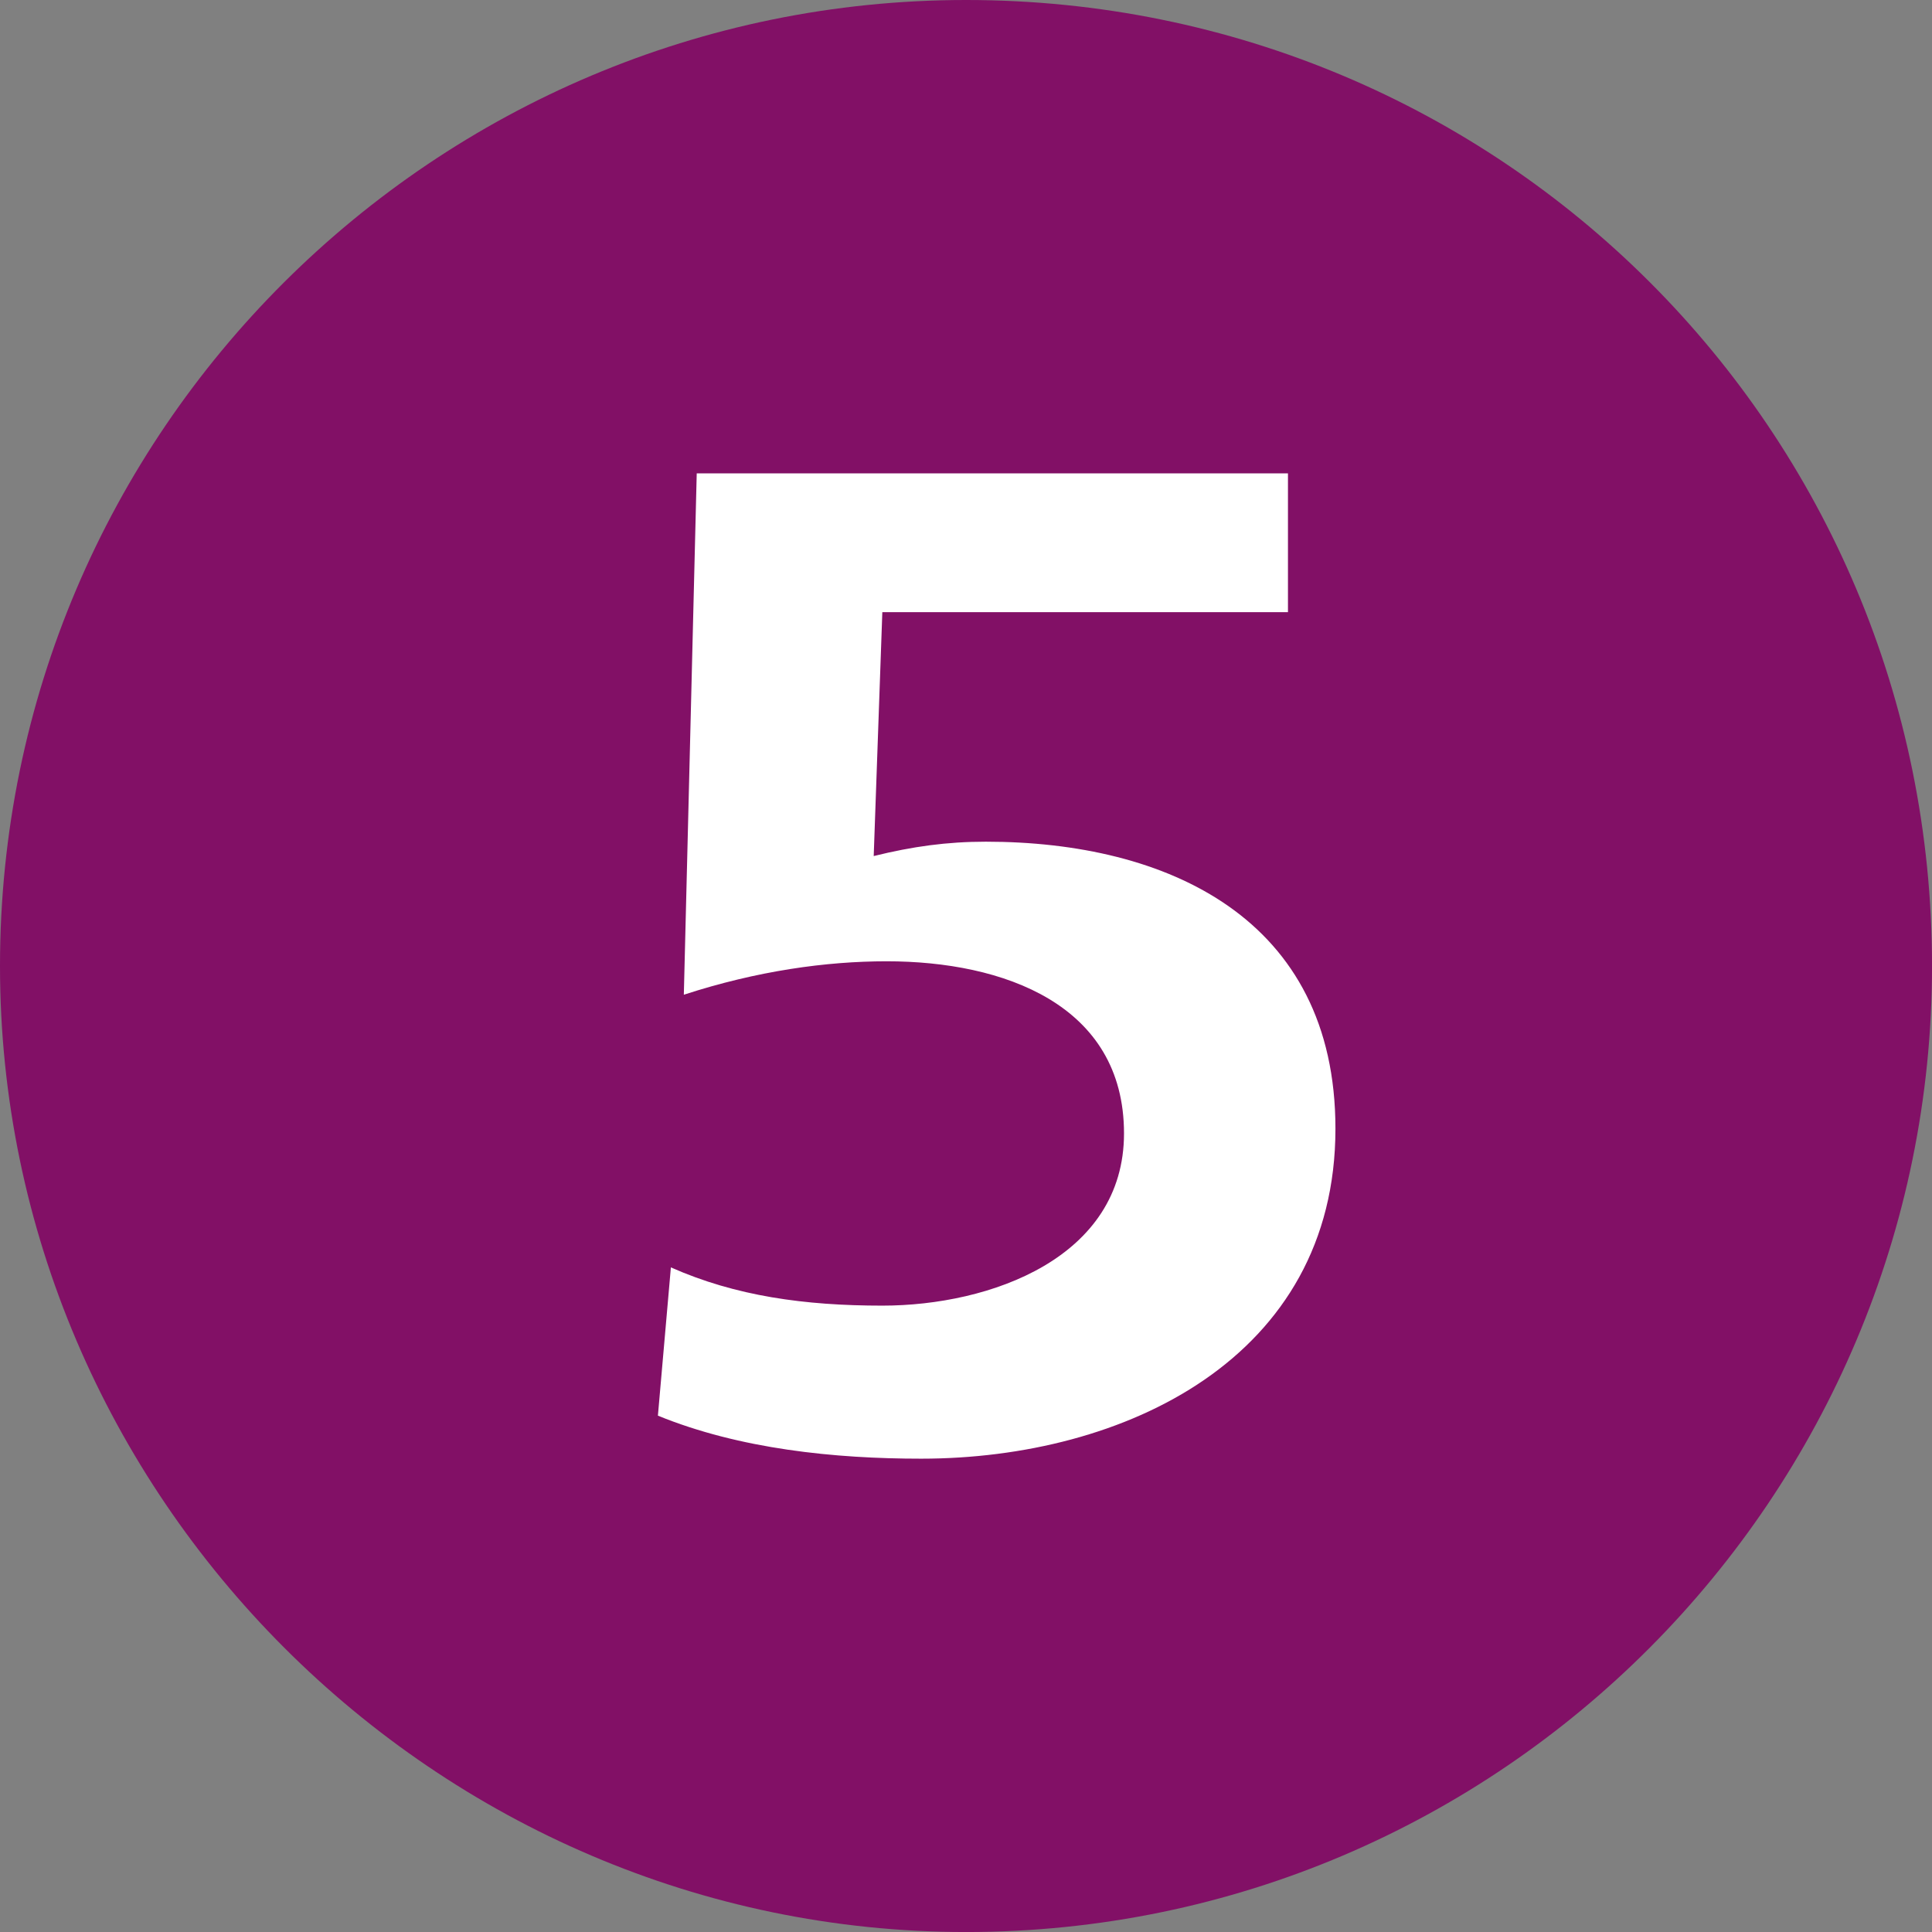
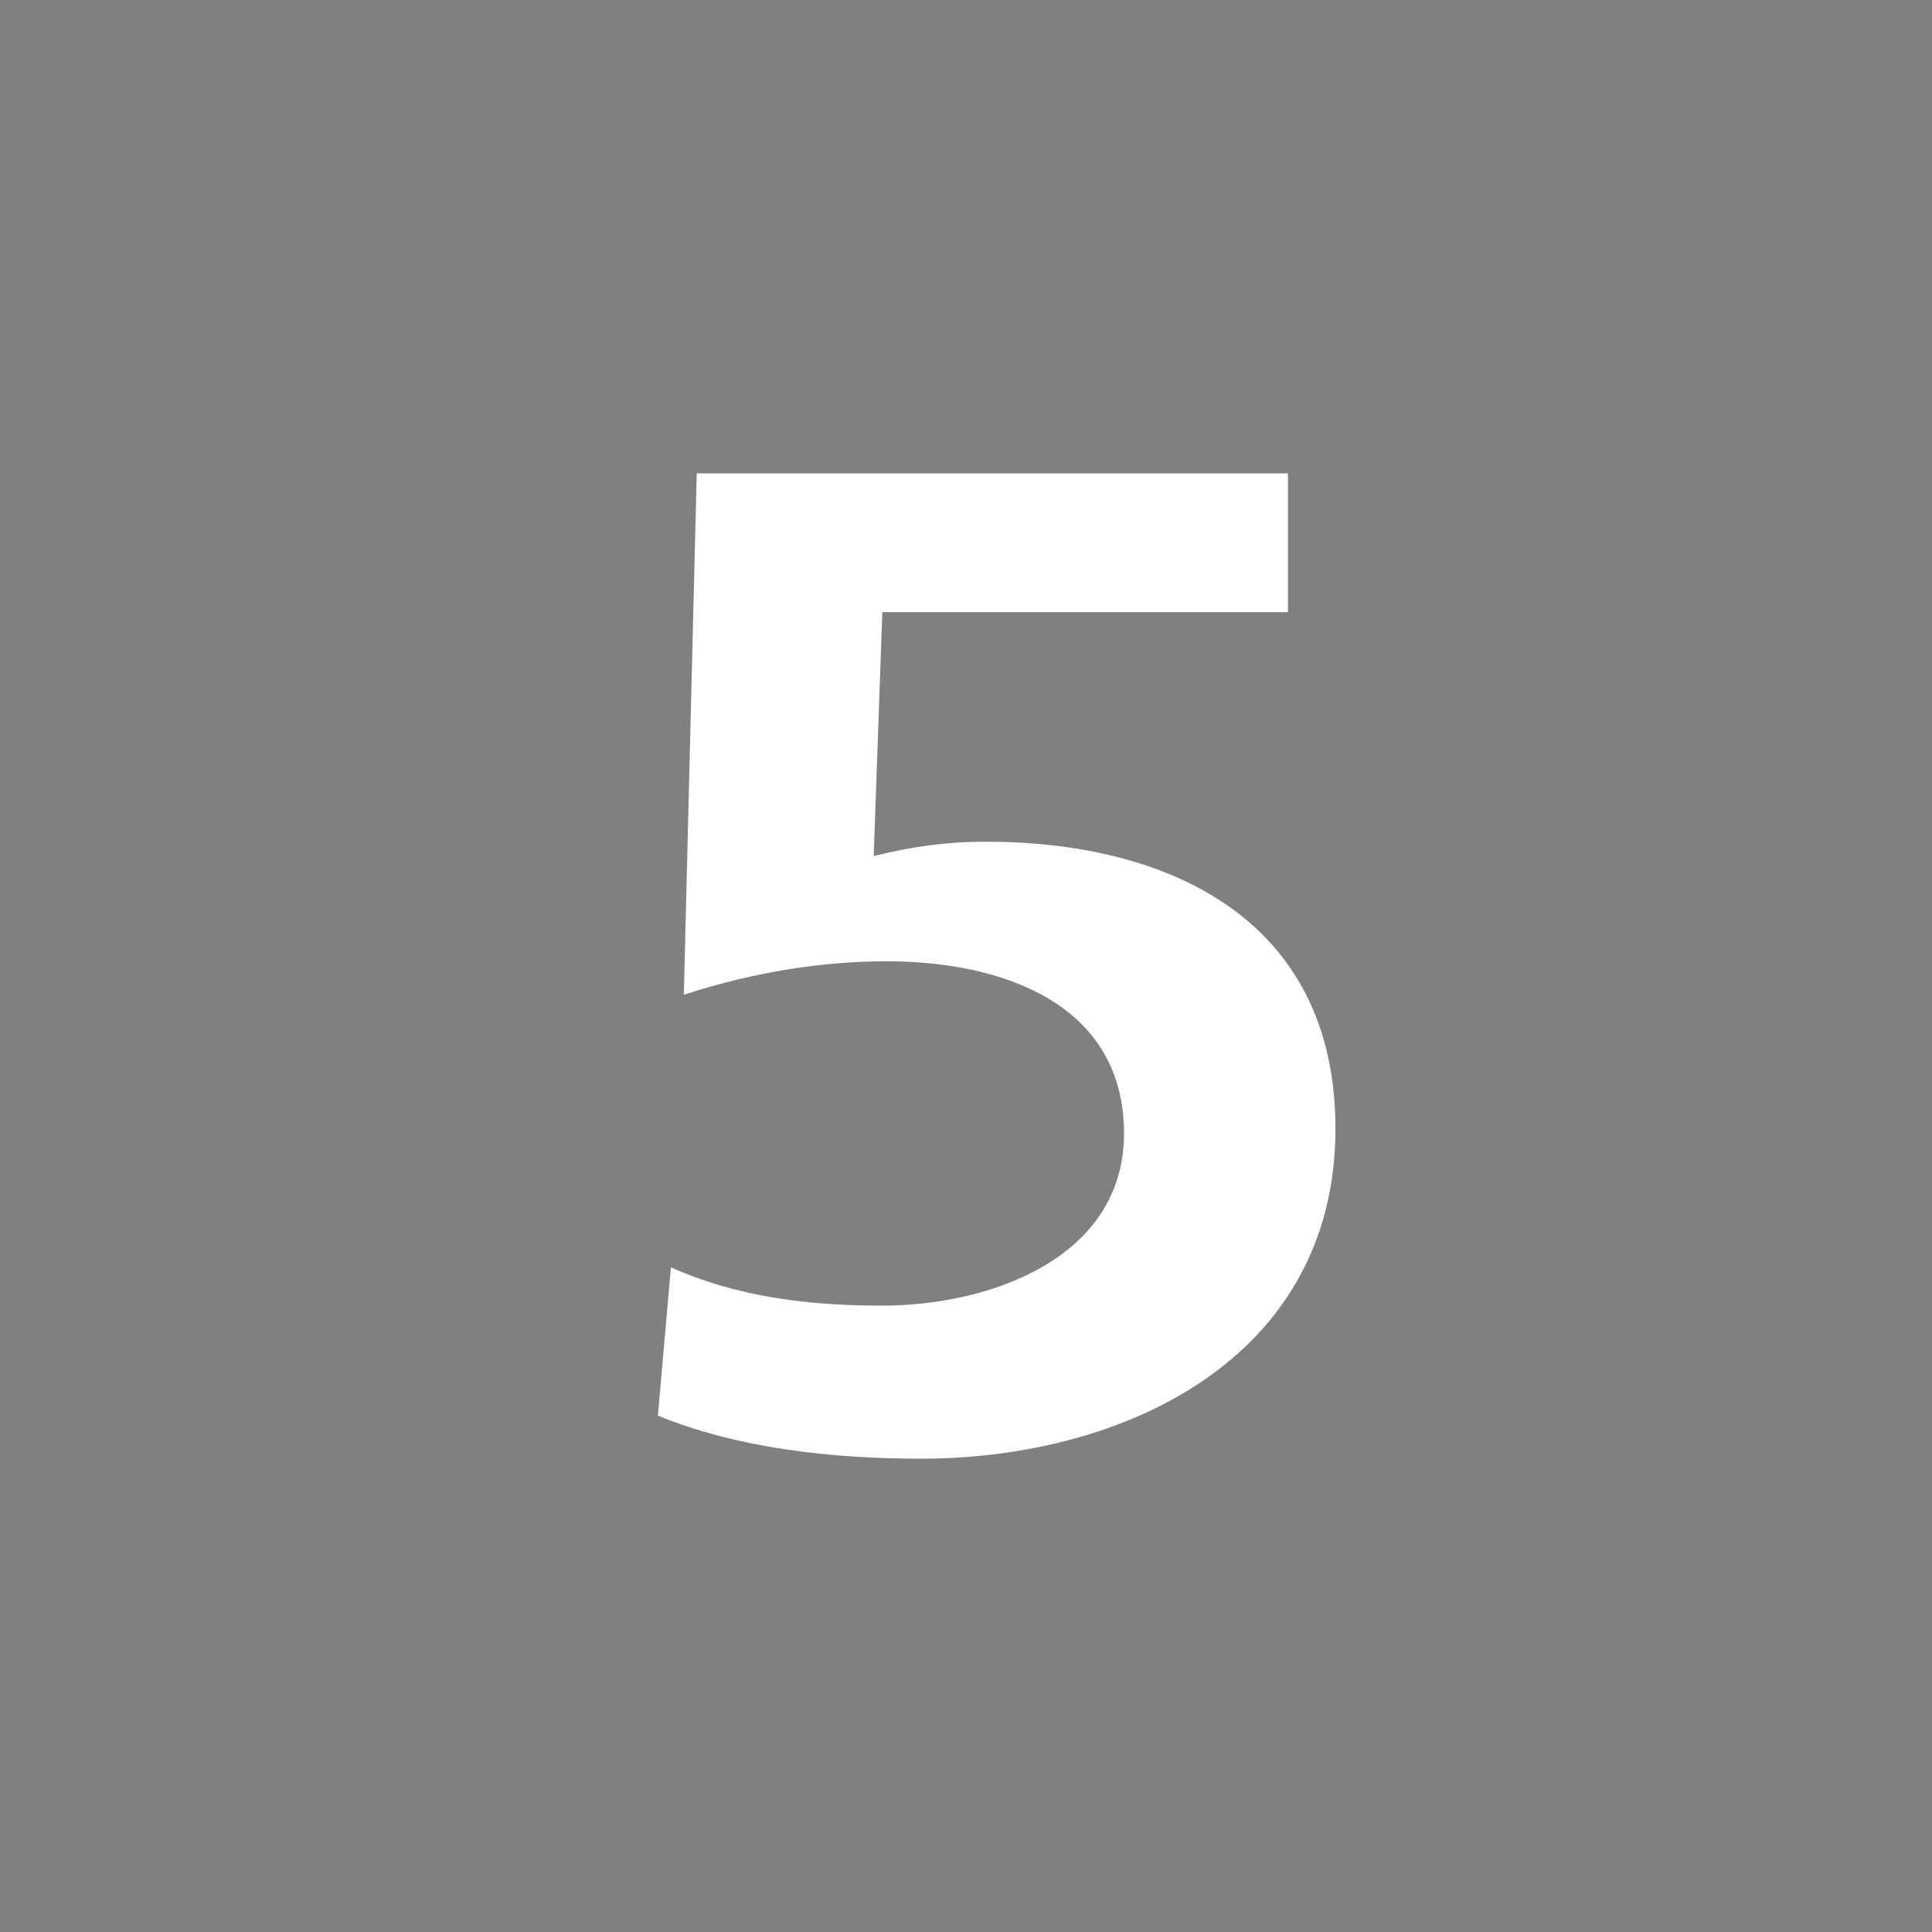
<svg xmlns="http://www.w3.org/2000/svg" version="1.1" id="Layer_1" x="0px" y="0px" width="283.46px" height="283.46px" viewBox="0 0 283.46 283.46" enable-background="new 0 0 283.46 283.46" xml:space="preserve">
  <rect x="0" y="0" width="283.46" height="283.46" fill="#808080" stroke="none" />
  <g>
-     <path fill="#821066" d="M283.464,141.726C283.464,63.183,220.31,0,141.732,0C63.925,0,0,63.183,0,141.726   c0,77.705,63.926,141.738,141.732,141.738C220.31,283.464,283.464,219.431,283.464,141.726" />
    <path fill="#FFFFFF" d="M135.152,214.015c-12.666,0-26.594-1.4-38.625-6.312c1.904-21.754,1.904-21.754,1.904-21.754   c9.494,4.211,19.625,5.611,31.023,5.611c15.83,0,35.459-7.02,35.459-25.268c0-18.945-17.73-25.254-34.826-25.254   c-8.861,0-18.994,1.404-29.756,4.906c1.893-76.496,1.893-76.496,1.893-76.496c86.744,0,86.744,0,86.744,0   c0,20.363,0,20.363,0,20.363c-59.514,0-59.514,0-59.514,0c-1.264,35.787-1.264,35.787-1.264,35.787   c5.695-1.408,10.758-2.107,16.453-2.107c26.594,0,51.291,11.23,51.291,42.105C195.937,199.277,164.914,214.015,135.152,214.015" />
  </g>
</svg>